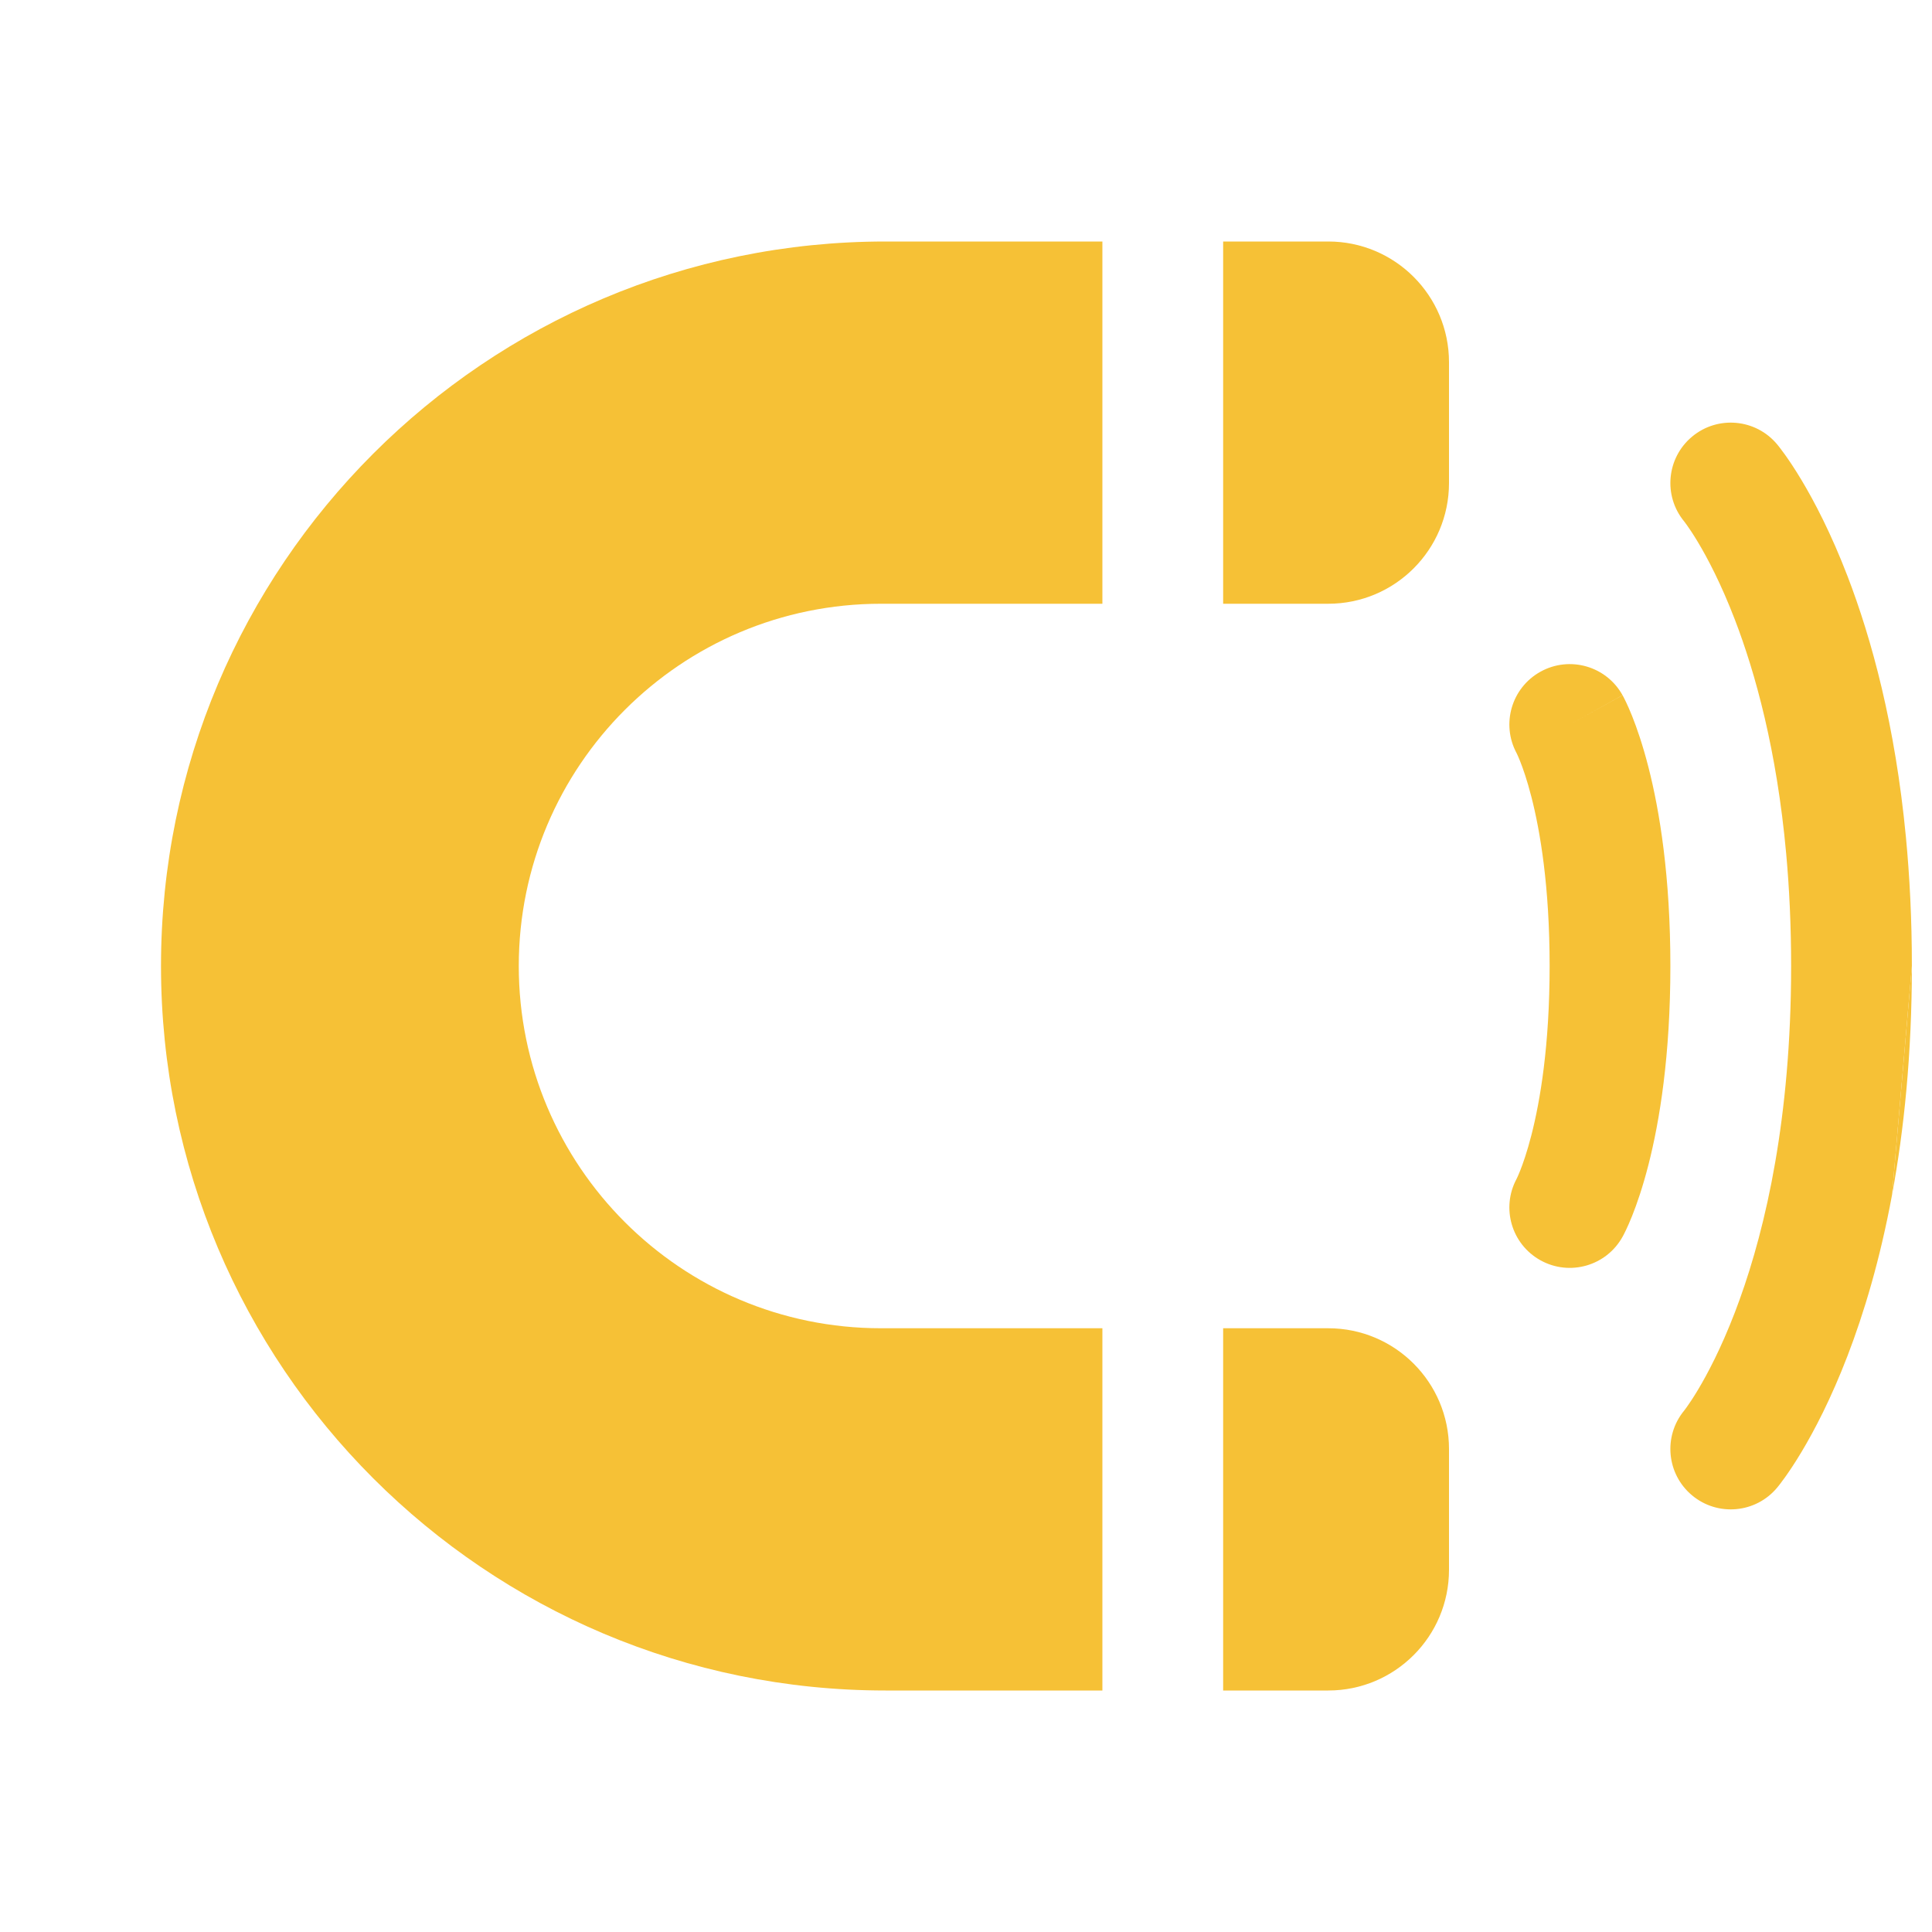
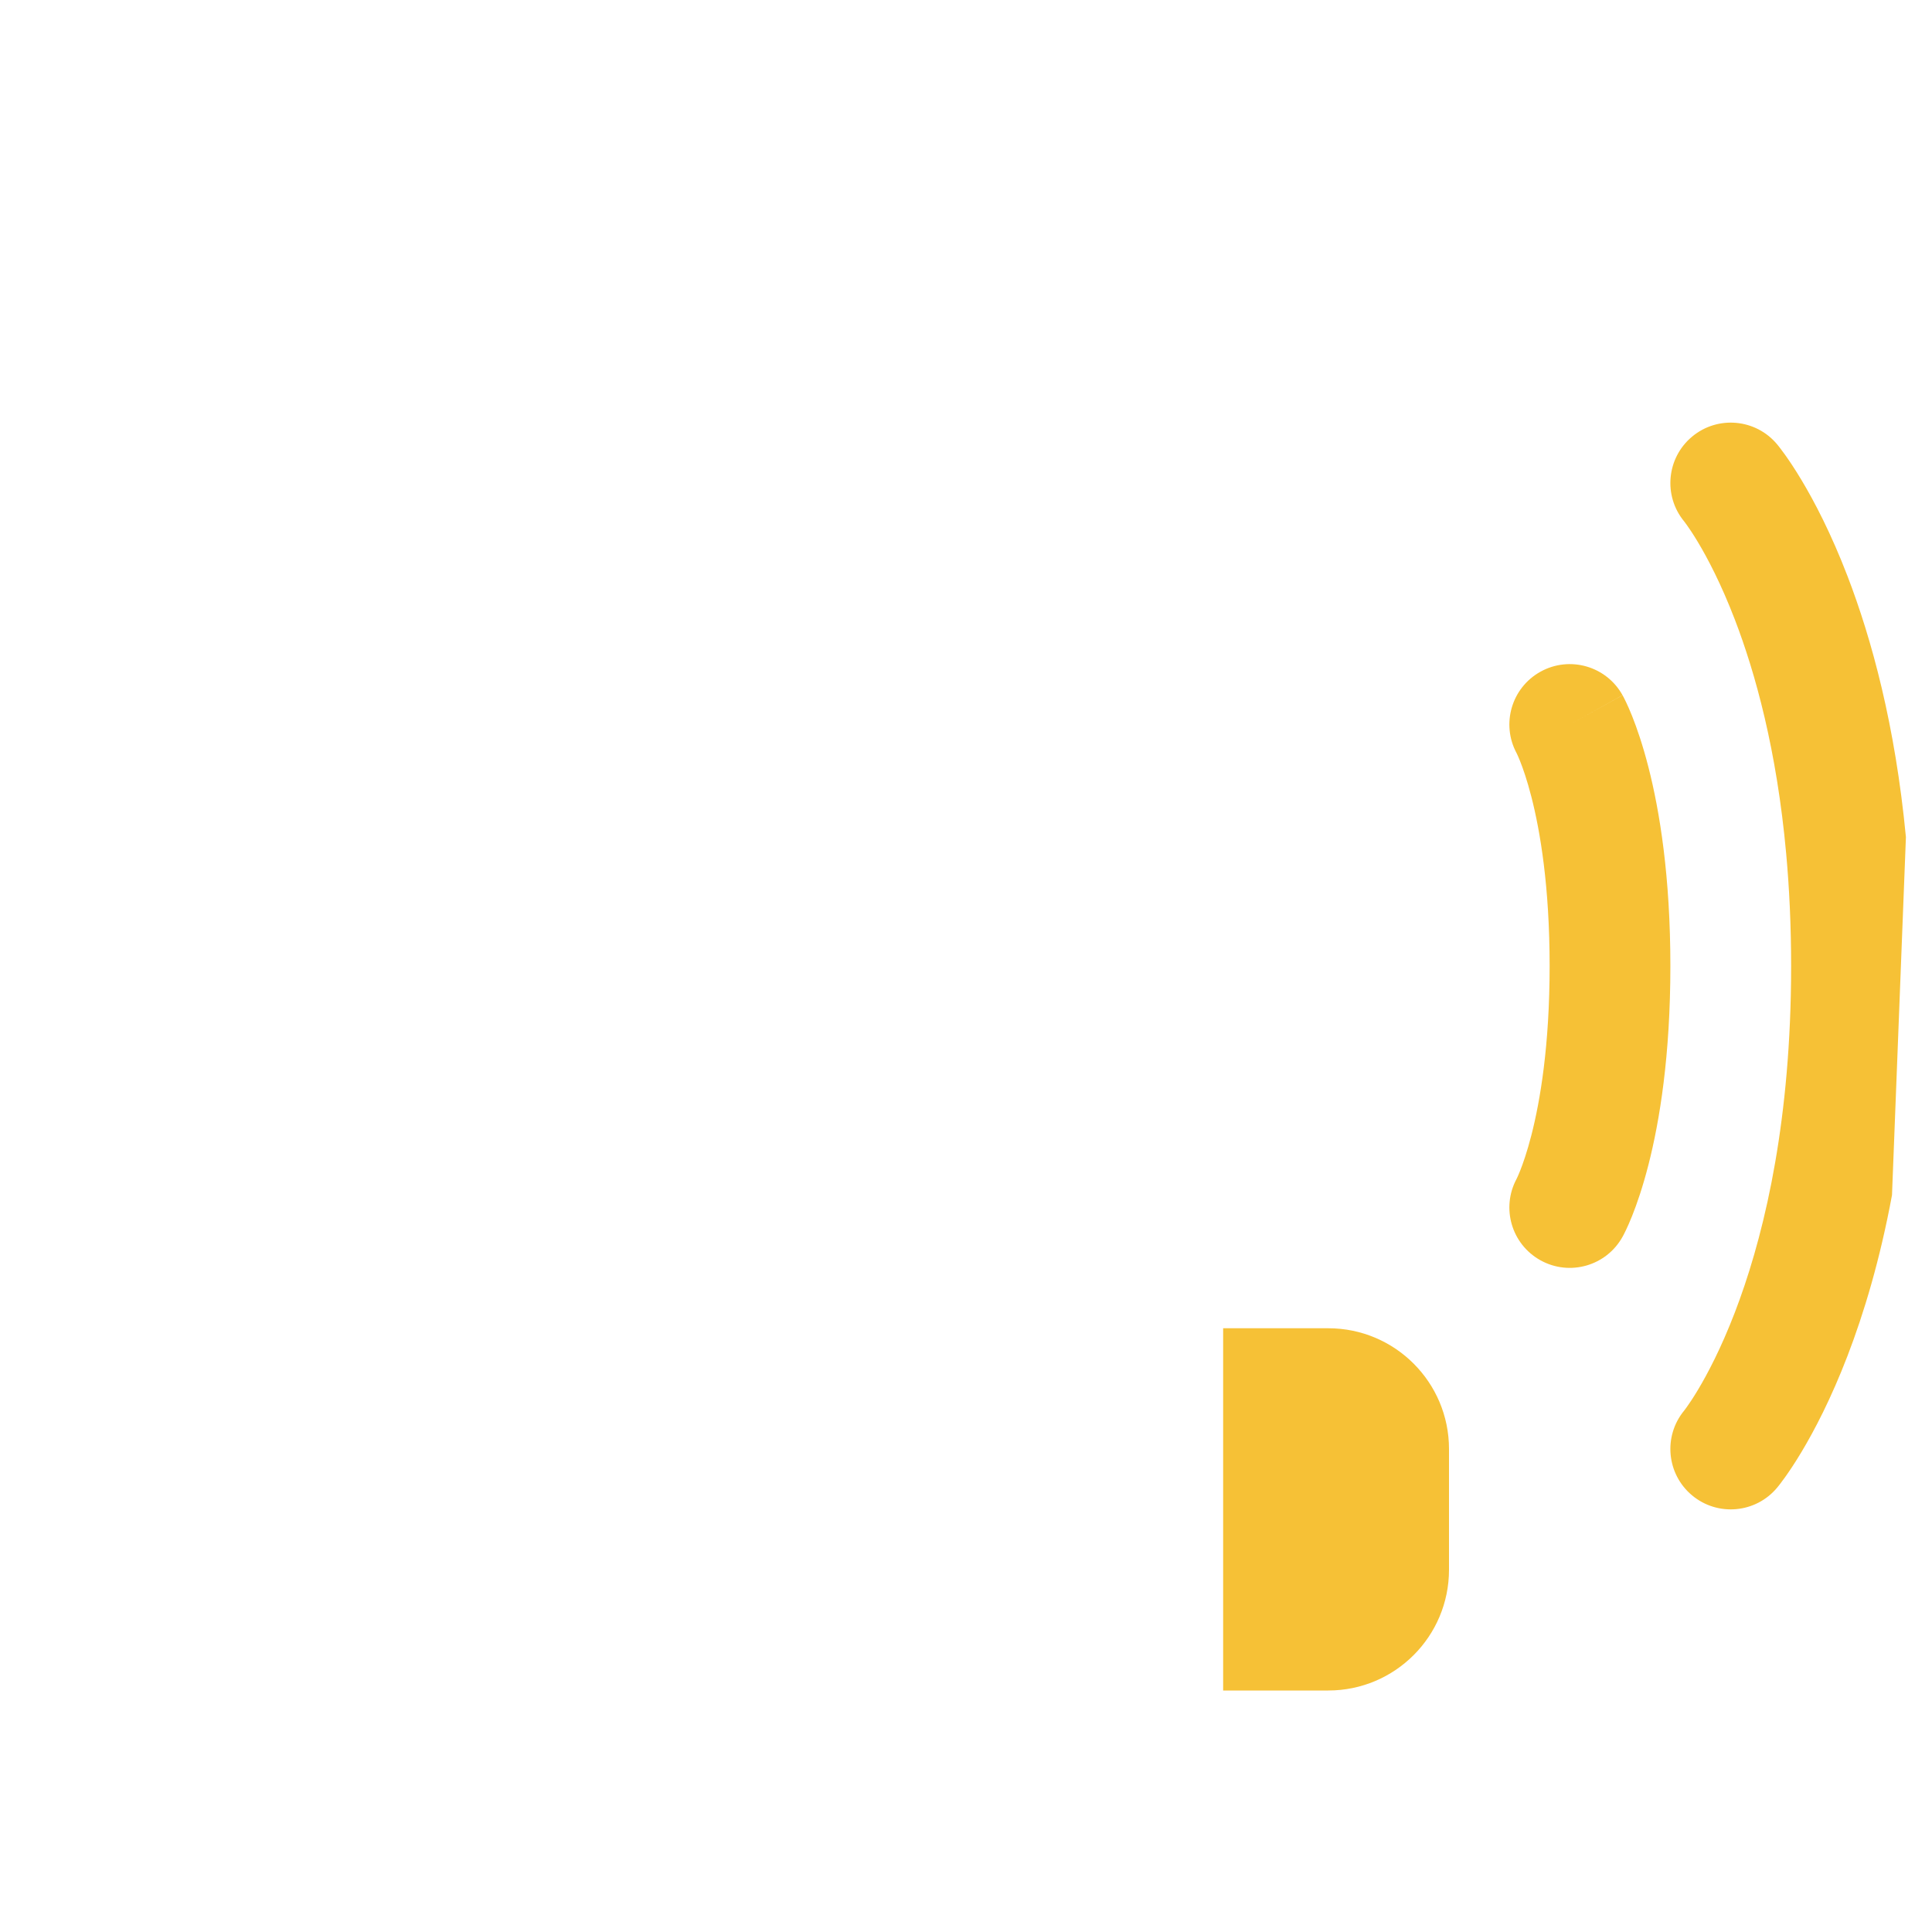
<svg xmlns="http://www.w3.org/2000/svg" width="800" height="800" viewBox="0 0 800 800" fill="none">
-   <path d="M456.477 100H366.667C200.981 100 66.667 234.315 66.667 400C66.667 565.687 200.982 700 366.667 700H456.477V550H364.814C281.972 550 214.815 482.843 214.815 400C214.815 317.157 281.972 250 364.814 250H456.477V100Z" fill="#F6C136" />
-   <path d="M506.477 250H550C577.613 250 600 227.614 600 200V150C600 122.386 577.613 100 550 100H506.477V250Z" fill="#F6C136" />
  <path d="M506.477 550V700H550C577.613 700 600 677.613 600 650V600C600 572.387 577.613 550 550 550H506.477Z" fill="#F6C136" />
  <path d="M671.853 287.859C665.15 275.789 649.93 271.44 637.86 278.146C625.893 284.794 621.517 299.813 627.977 311.833L628.143 312.174C628.373 312.654 628.81 313.611 629.393 315.066C630.557 317.973 632.303 322.883 634.117 329.959C637.74 344.093 641.667 367.003 641.667 400C641.667 432.996 637.74 455.906 634.117 470.04C632.303 477.116 630.557 482.026 629.393 484.933C628.81 486.39 628.373 487.346 628.143 487.826L627.977 488.166C621.517 500.186 625.893 515.206 637.86 521.853C649.93 528.56 665.15 524.21 671.853 512.14L650 500C671.853 512.14 671.853 512.14 671.853 512.14L671.877 512.096L671.903 512.05L671.96 511.95L672.087 511.713L672.41 511.1C672.65 510.63 672.947 510.04 673.287 509.323C673.97 507.89 674.837 505.956 675.817 503.503C677.777 498.596 680.197 491.633 682.55 482.46C687.26 464.093 691.667 437.003 691.667 400C691.667 362.996 687.26 335.906 682.55 317.54C680.197 308.366 677.777 301.402 675.817 296.496C674.837 294.045 673.97 292.111 673.287 290.677C672.947 289.96 672.65 289.368 672.41 288.899L672.087 288.288L671.96 288.05L671.903 287.949L671.877 287.902C671.877 287.902 671.853 287.859 650 300L671.853 287.859Z" fill="#F6C136" />
-   <path d="M783.436 494.867C778.47 521.68 771.803 543.787 765 561.477C758.21 579.137 751.313 592.307 745.916 601.303C743.22 605.797 740.9 609.243 739.16 611.68C738.29 612.9 737.563 613.867 737.006 614.587C736.73 614.947 736.493 615.243 736.303 615.48L736.053 615.79L735.953 615.91L735.91 615.96L735.873 616.007C727.033 626.613 711.27 628.047 700.663 619.207C690.106 610.41 688.636 594.757 697.333 584.15L697.45 584C697.626 583.773 697.976 583.313 698.473 582.617C699.466 581.227 701.053 578.893 703.043 575.577C707.02 568.943 712.626 558.367 718.333 543.527C723.716 529.53 729.223 511.663 733.533 489.647C737.773 467.98 740.86 442.293 741.53 412.32C741.62 408.29 741.666 404.183 741.666 400C741.666 383.263 740.92 367.777 739.623 353.497C735.73 310.659 726.876 278.692 718.333 256.476C712.626 241.636 707.02 231.058 703.043 224.427C701.053 221.109 699.466 218.775 698.473 217.384C697.976 216.689 697.626 216.23 697.45 216.002L697.333 215.853C688.636 205.248 690.106 189.592 700.663 180.795C711.27 171.956 727.033 173.389 735.873 183.996L735.91 184.042L735.953 184.093L736.053 184.214L736.303 184.523C736.493 184.759 736.73 185.057 737.006 185.417C737.563 186.136 738.29 187.102 739.16 188.321C740.9 190.759 743.22 194.206 745.916 198.701C751.313 207.695 758.21 220.867 765 238.526C775.043 264.632 784.783 300.356 789.2 346.64C790.77 363.08 791.666 380.853 791.666 400" fill="#F6C136" />
-   <path d="M791.667 400C791.667 436.527 788.403 468.05 783.437 494.867L791.667 400Z" fill="#F6C136" />
+   <path d="M783.436 494.867C778.47 521.68 771.803 543.787 765 561.477C758.21 579.137 751.313 592.307 745.916 601.303C743.22 605.797 740.9 609.243 739.16 611.68C738.29 612.9 737.563 613.867 737.006 614.587C736.73 614.947 736.493 615.243 736.303 615.48L736.053 615.79L735.953 615.91L735.91 615.96L735.873 616.007C727.033 626.613 711.27 628.047 700.663 619.207C690.106 610.41 688.636 594.757 697.333 584.15L697.45 584C697.626 583.773 697.976 583.313 698.473 582.617C699.466 581.227 701.053 578.893 703.043 575.577C707.02 568.943 712.626 558.367 718.333 543.527C723.716 529.53 729.223 511.663 733.533 489.647C737.773 467.98 740.86 442.293 741.53 412.32C741.62 408.29 741.666 404.183 741.666 400C741.666 383.263 740.92 367.777 739.623 353.497C735.73 310.659 726.876 278.692 718.333 256.476C712.626 241.636 707.02 231.058 703.043 224.427C701.053 221.109 699.466 218.775 698.473 217.384C697.976 216.689 697.626 216.23 697.45 216.002L697.333 215.853C688.636 205.248 690.106 189.592 700.663 180.795C711.27 171.956 727.033 173.389 735.873 183.996L735.91 184.042L735.953 184.093L736.053 184.214L736.303 184.523C736.493 184.759 736.73 185.057 737.006 185.417C737.563 186.136 738.29 187.102 739.16 188.321C740.9 190.759 743.22 194.206 745.916 198.701C751.313 207.695 758.21 220.867 765 238.526C775.043 264.632 784.783 300.356 789.2 346.64" fill="#F6C136" />
</svg>